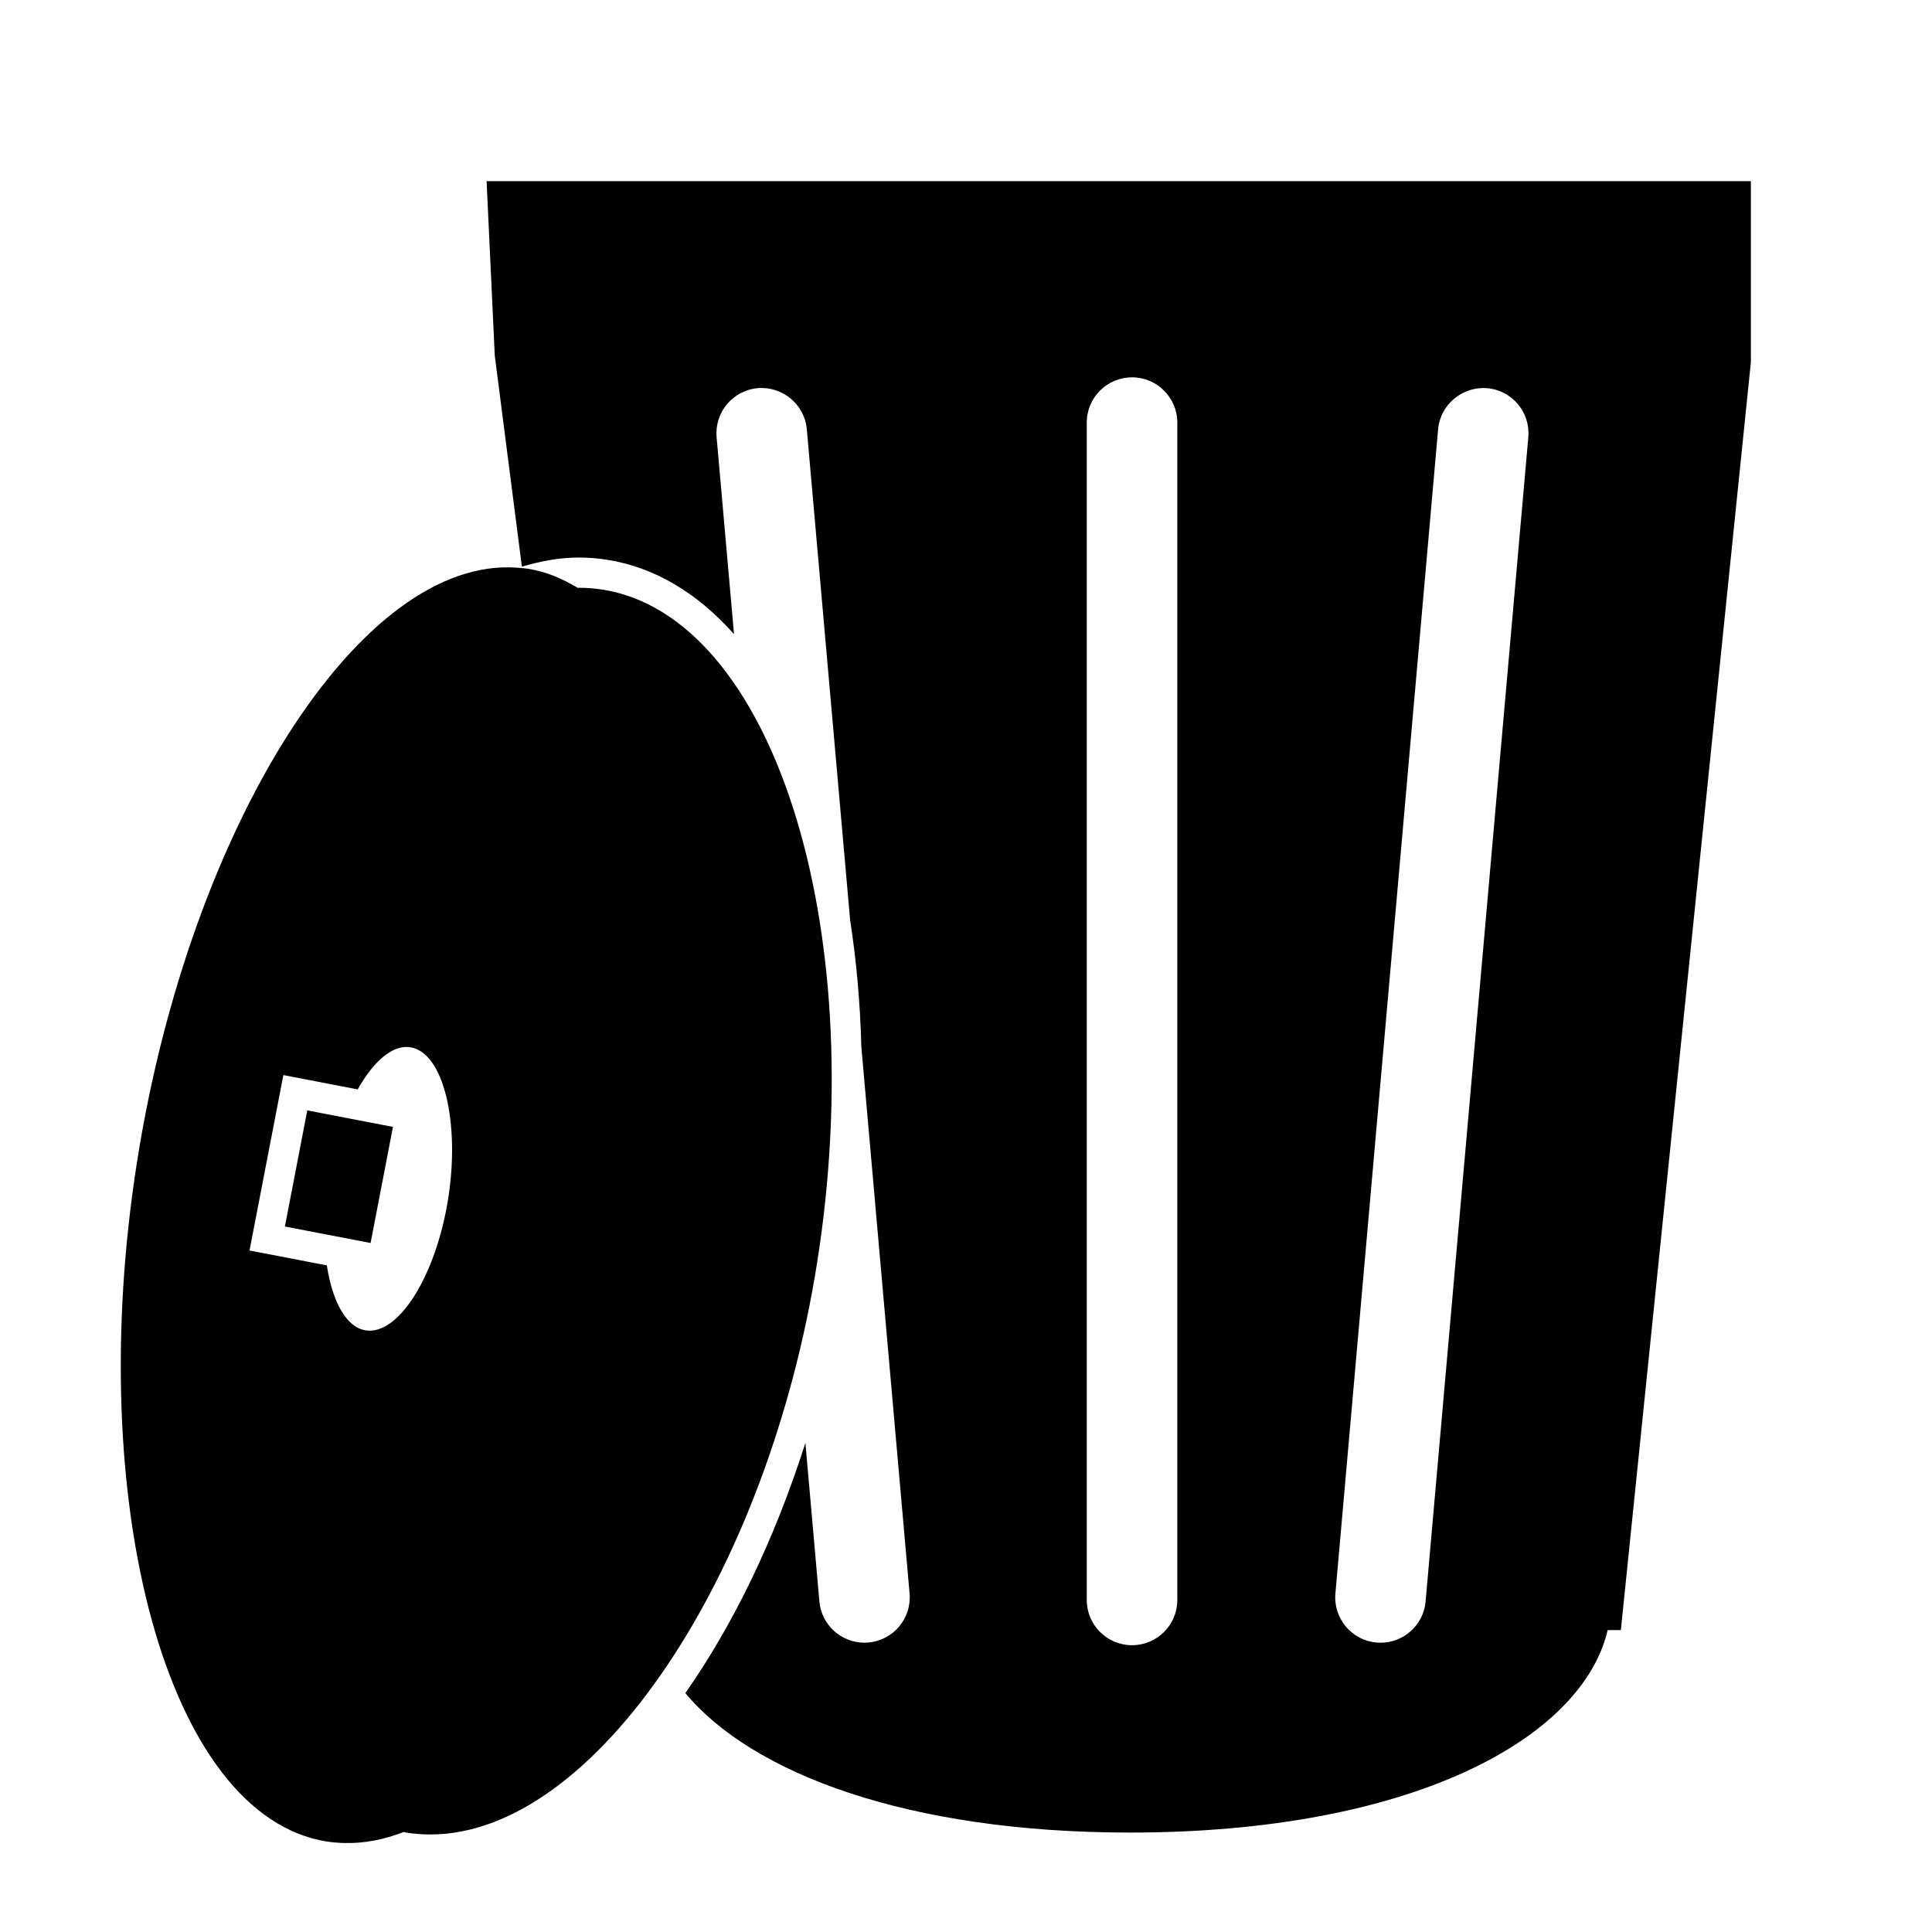
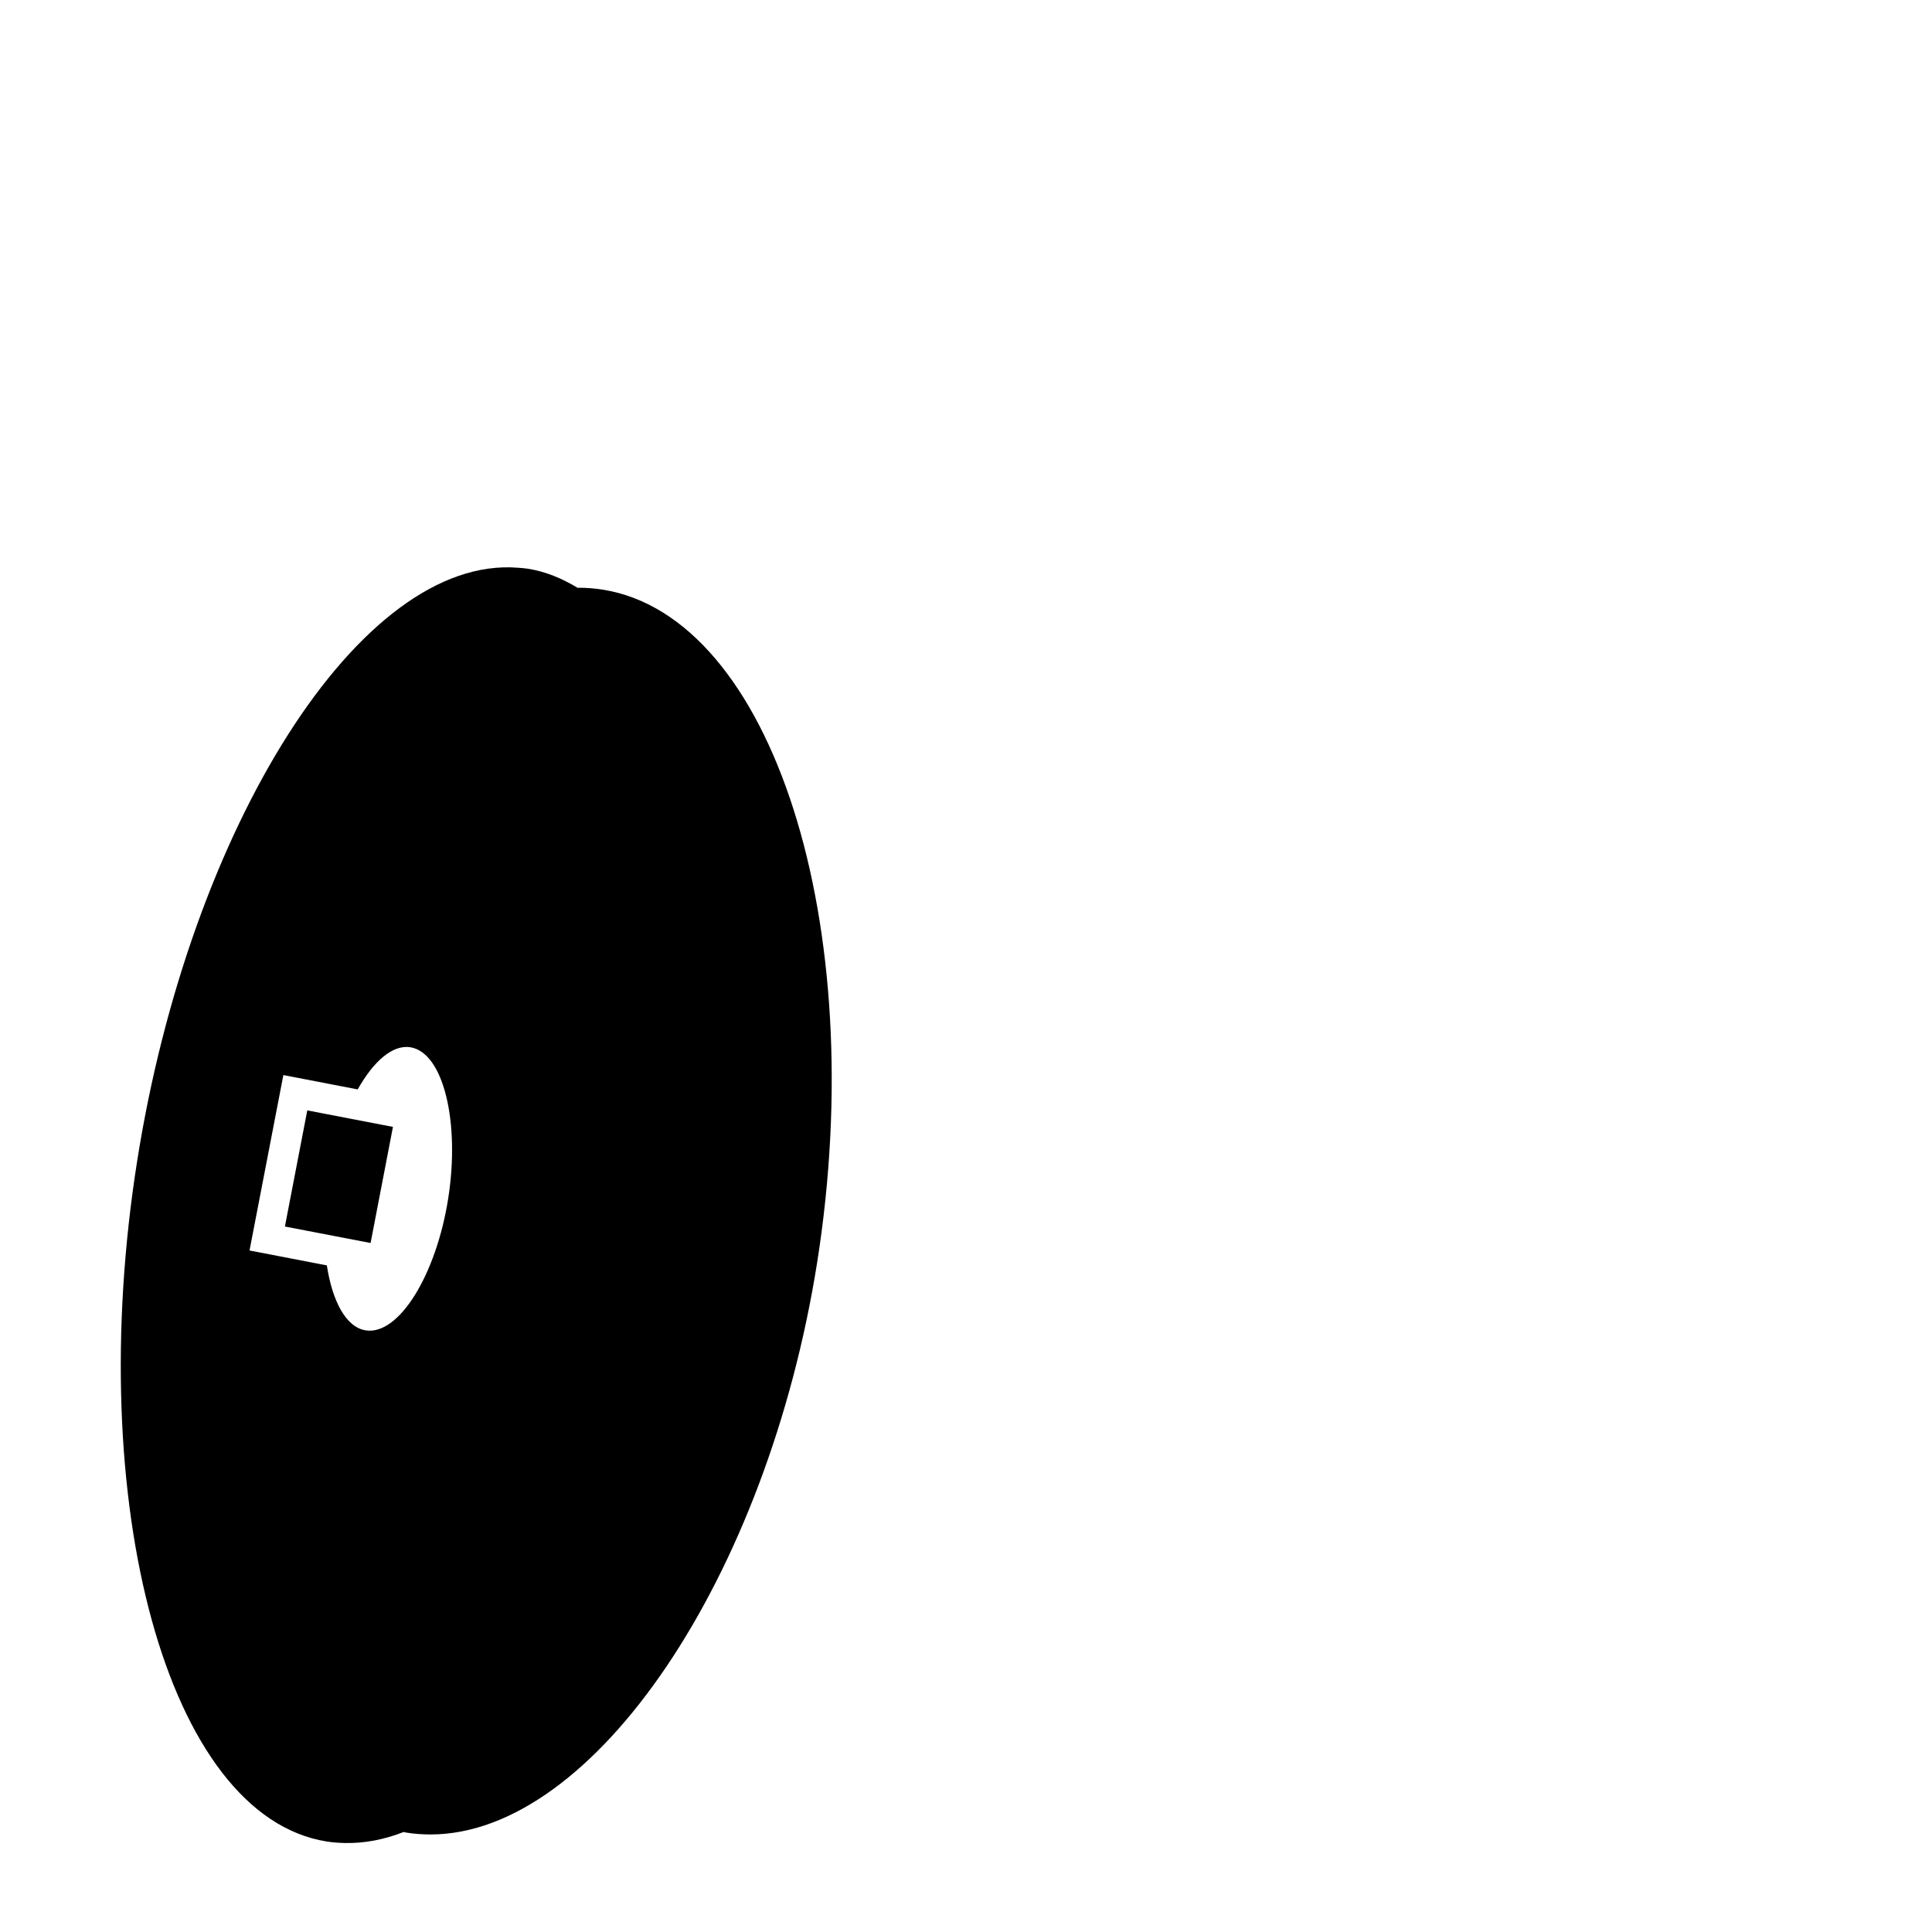
<svg xmlns="http://www.w3.org/2000/svg" version="1.1" id="Capa_1" x="0px" y="0px" width="64px" height="64px" viewBox="0 0 64 64" enable-background="new 0 0 64 64" xml:space="preserve">
-   <path d="M16.119,6l0.271,5.781l0.898,6.99c0.625-0.185,1.252-0.302,1.88-0.302c0.318,0,0.638,0.025,0.95,0.075  c1.588,0.251,3.001,1.119,4.197,2.463l-0.576-6.523c-0.073-0.825,0.537-1.553,1.362-1.626c0.823-0.066,1.553,0.537,1.626,1.362  l1.435,16.261c0.207,1.335,0.333,2.742,0.372,4.208l1.597,18.095c0.073,0.825-0.537,1.553-1.362,1.626  c-0.045,0.004-0.089,0.006-0.134,0.006c-0.769,0-1.423-0.588-1.492-1.368l-0.463-5.25c-1.017,3.193-2.389,6.024-3.977,8.288  c2.195,2.643,7.326,4.62,14.736,4.62c9.265,0,14.97-3.088,15.817-6.707h0.437L58,12V6H16.119z M39,53c0,0.828-0.672,1.5-1.5,1.5  S36,53.828,36,53V14c0-0.829,0.672-1.5,1.5-1.5S39,13.171,39,14V53z M47.225,53.049c-0.067,0.78-0.724,1.368-1.492,1.368  c-0.045,0-0.088-0.002-0.133-0.006c-0.826-0.072-1.437-0.802-1.363-1.626l3.402-38.564c0.072-0.826,0.813-1.429,1.627-1.362  c0.824,0.073,1.436,0.801,1.361,1.626L47.225,53.049z" />
  <path d="M19.962,19.532c-0.261-0.041-0.528-0.062-0.794-0.062c-0.011,0-0.021,0.003-0.032,0.003  c-0.519-0.313-1.064-0.541-1.647-0.633c-0.111-0.018-0.222-0.024-0.333-0.033c-5.215-0.416-10.861,8.568-12.612,19.65  c-1.789,11.318,0.978,21.707,6.284,22.546c0.195,0.031,0.392,0.044,0.588,0.049c0.65,0.015,1.306-0.11,1.959-0.366  c0.028,0.006,0.054,0.019,0.082,0.021c0.264,0.042,0.534,0.062,0.803,0.062c5.412,0,11.159-8.506,12.811-18.959  C28.836,30.622,25.582,20.42,19.962,19.532z M12.113,44.07c-0.65-0.104-1.102-0.959-1.286-2.152l-2.561-0.494l1.121-5.811  l2.462,0.475c0.521-0.925,1.151-1.49,1.746-1.396c1.101,0.176,1.649,2.498,1.251,5.018S13.214,44.244,12.113,44.07z M10.179,36.783  l2.838,0.547l-0.741,3.846L9.438,40.63L10.179,36.783z" />
</svg>